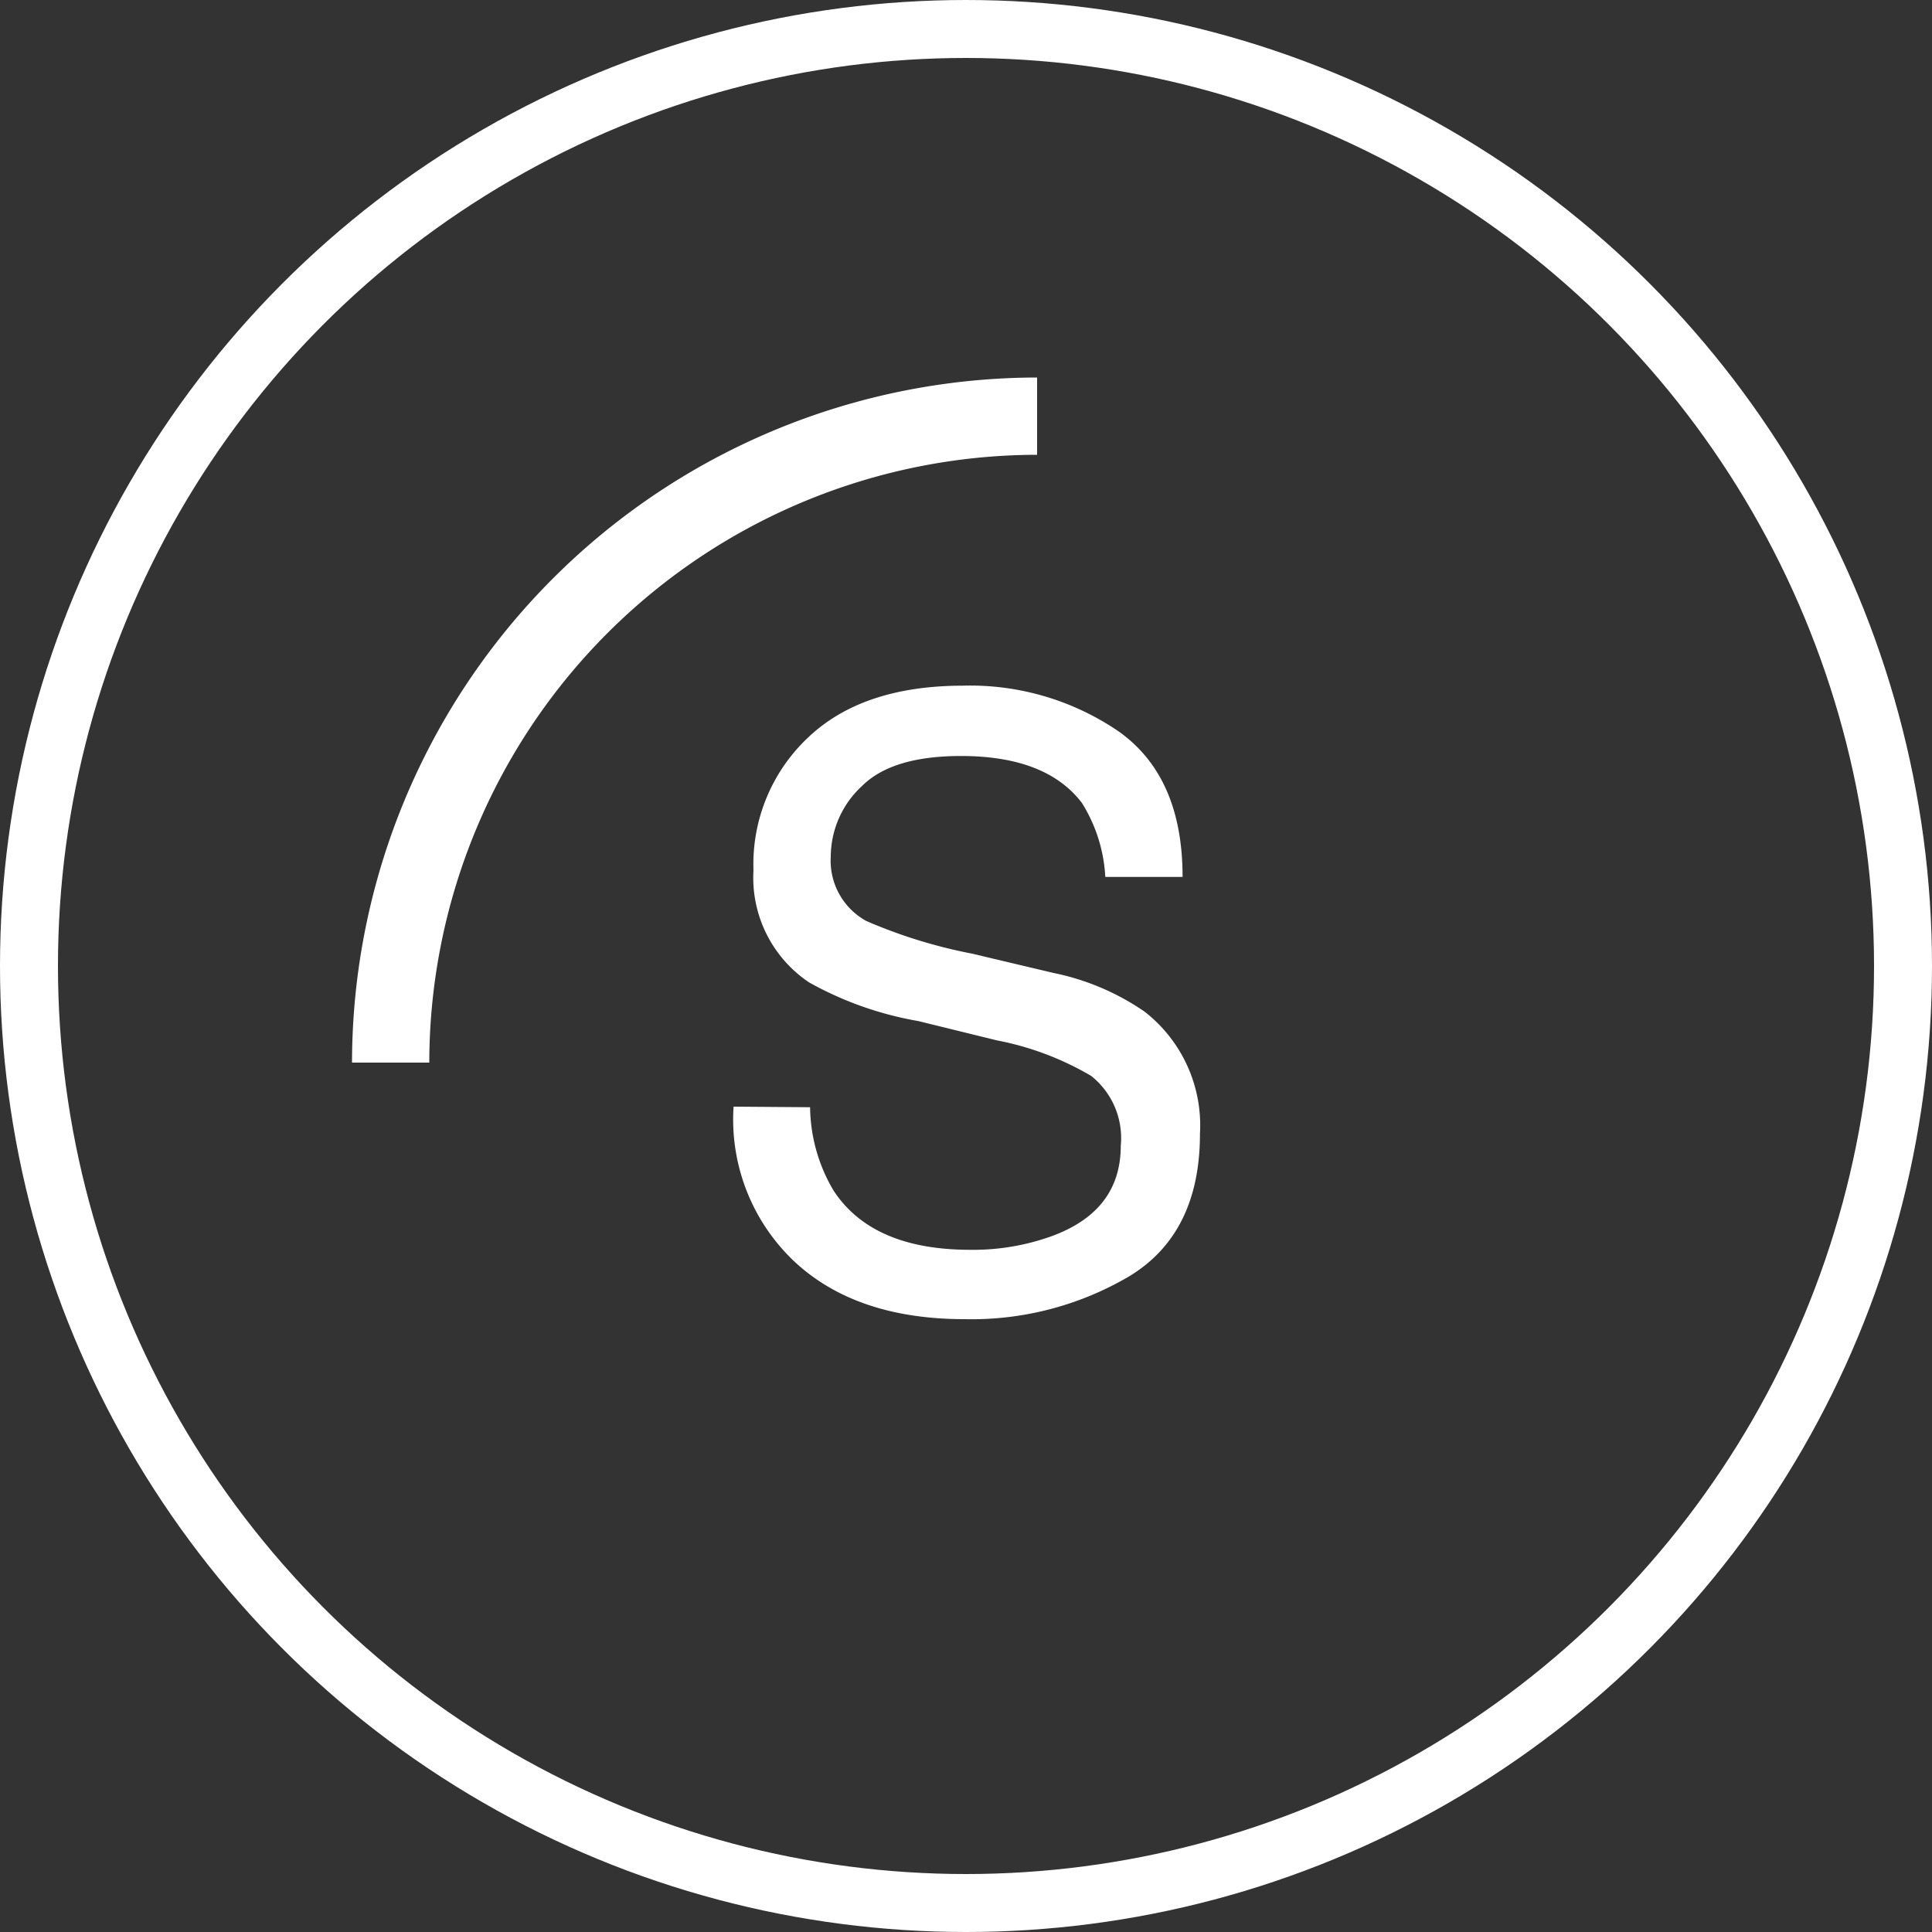
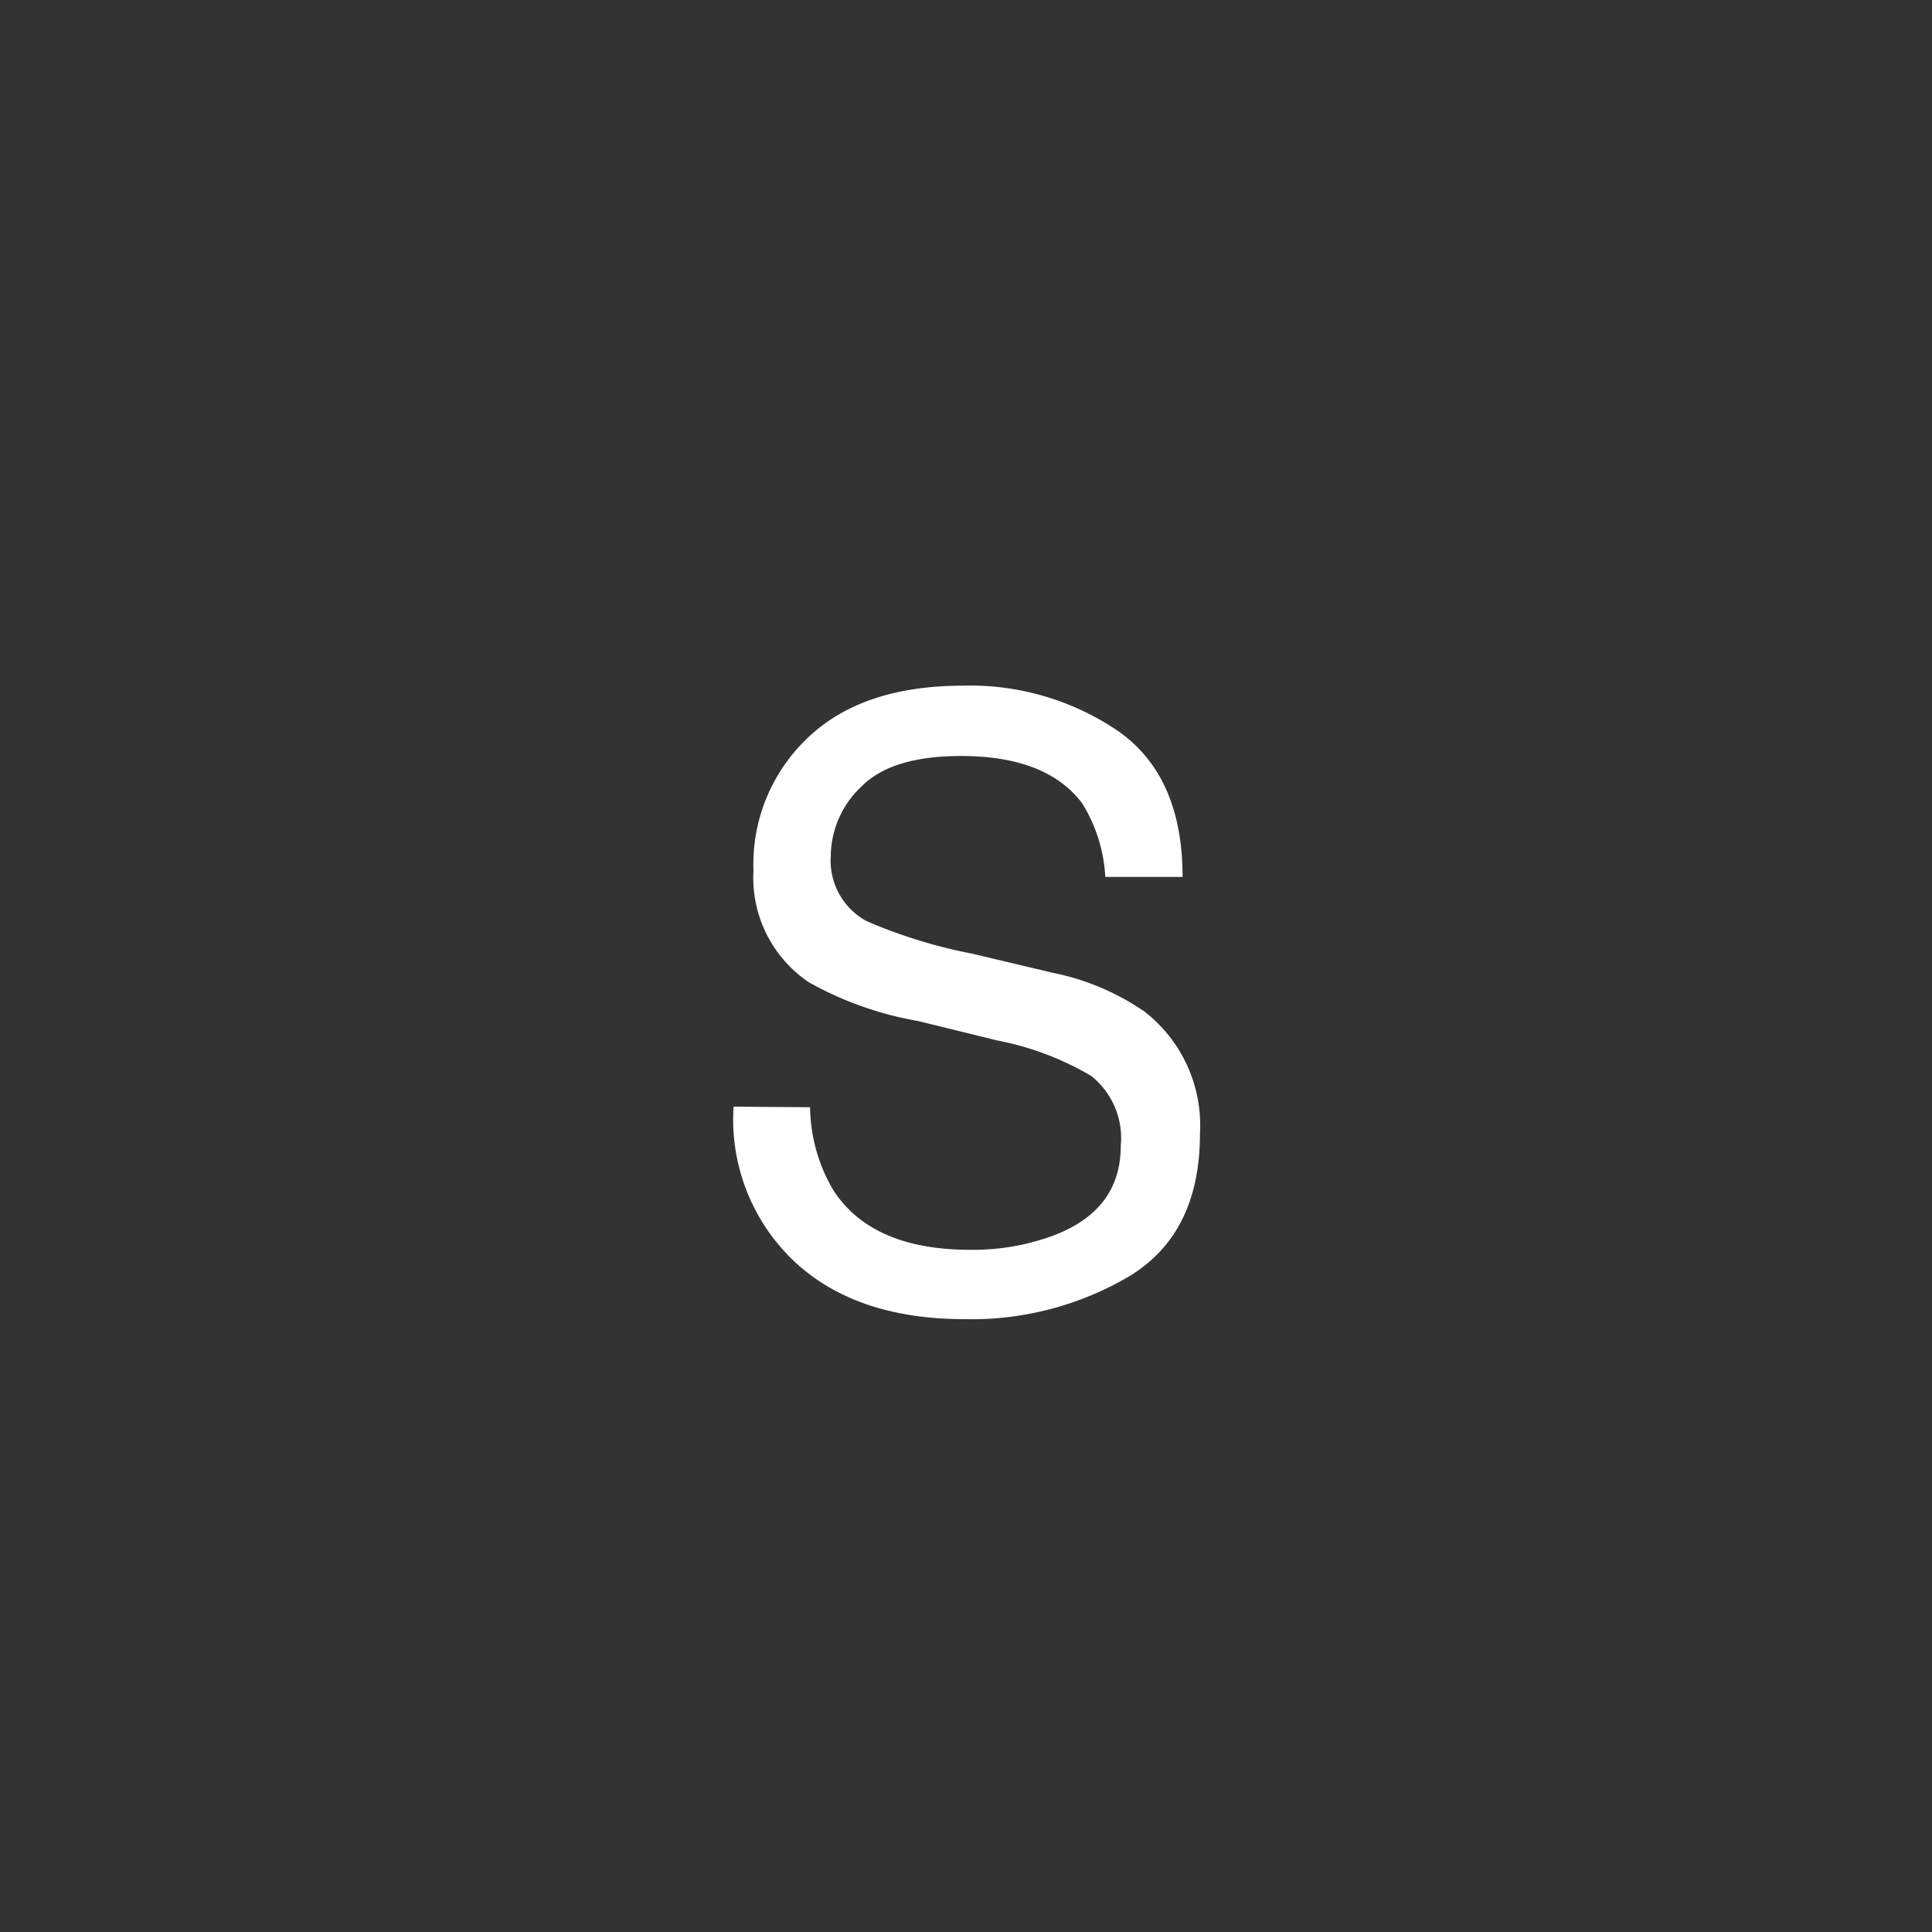
<svg xmlns="http://www.w3.org/2000/svg" viewBox="0 0 100 100">
  <rect x="0" y="0" width="100" height="100" fill="#333333" stroke="none" />
  <defs>
    <style>.cls-1,.cls-2{fill:none;}.cls-2{stroke:#fff;stroke-width:3px;}.cls-3{fill:#fff;}</style>
  </defs>
  <title>smartfactory-owl-icon</title>
  <g id="Ebene_2" data-name="Ebene 2">
    <g id="Ebene_1-2" data-name="Ebene 1">
      <g id="Gruppe_252" data-name="Gruppe 252">
        <g id="Gruppe_242" data-name="Gruppe 242">
          <g id="Gruppe_101" data-name="Gruppe 101">
            <g id="Ellipse_22" data-name="Ellipse 22">
              <circle class="cls-1" cx="50" cy="50" r="50" />
-               <circle class="cls-2" cx="50" cy="50" r="48.5" />
            </g>
          </g>
        </g>
      </g>
      <g id="Gruppe_351" data-name="Gruppe 351">
-         <path id="Pfad_326" data-name="Pfad 326" class="cls-3" d="M22.22,55h-4A35.51,35.51,0,0,1,53.68,19.54v4A31.5,31.5,0,0,0,22.22,55Z" />
        <g id="Gruppe_355" data-name="Gruppe 355">
          <path id="Pfad_327" data-name="Pfad 327" class="cls-3" d="M41.93,57.31a8.64,8.64,0,0,0,1.2,4.29q2,3.09,7.1,3.09A12,12,0,0,0,54.39,64c2.42-.87,3.62-2.44,3.62-4.69a4.11,4.11,0,0,0-1.53-3.62,15.27,15.27,0,0,0-4.88-1.84l-4.07-1a17.75,17.75,0,0,1-5.65-2A6.52,6.52,0,0,1,39,45.05a9,9,0,0,1,2.82-6.87q2.81-2.68,8-2.69a13.63,13.63,0,0,1,8.07,2.36c2.22,1.57,3.32,4.08,3.32,7.54h-4A8,8,0,0,0,56,41.56q-1.85-2.43-6.26-2.43-3.57,0-5.13,1.56A5,5,0,0,0,43,44.33a3.56,3.56,0,0,0,1.84,3.34,26.24,26.24,0,0,0,5.47,1.69l4.22,1a12.8,12.8,0,0,1,4.71,2,7.46,7.46,0,0,1,2.87,6.32q0,5.16-3.66,7.38a16.08,16.08,0,0,1-8.51,2.22q-5.64,0-8.84-3a10.11,10.11,0,0,1-3.13-8Z" />
        </g>
      </g>
    </g>
  </g>
</svg>